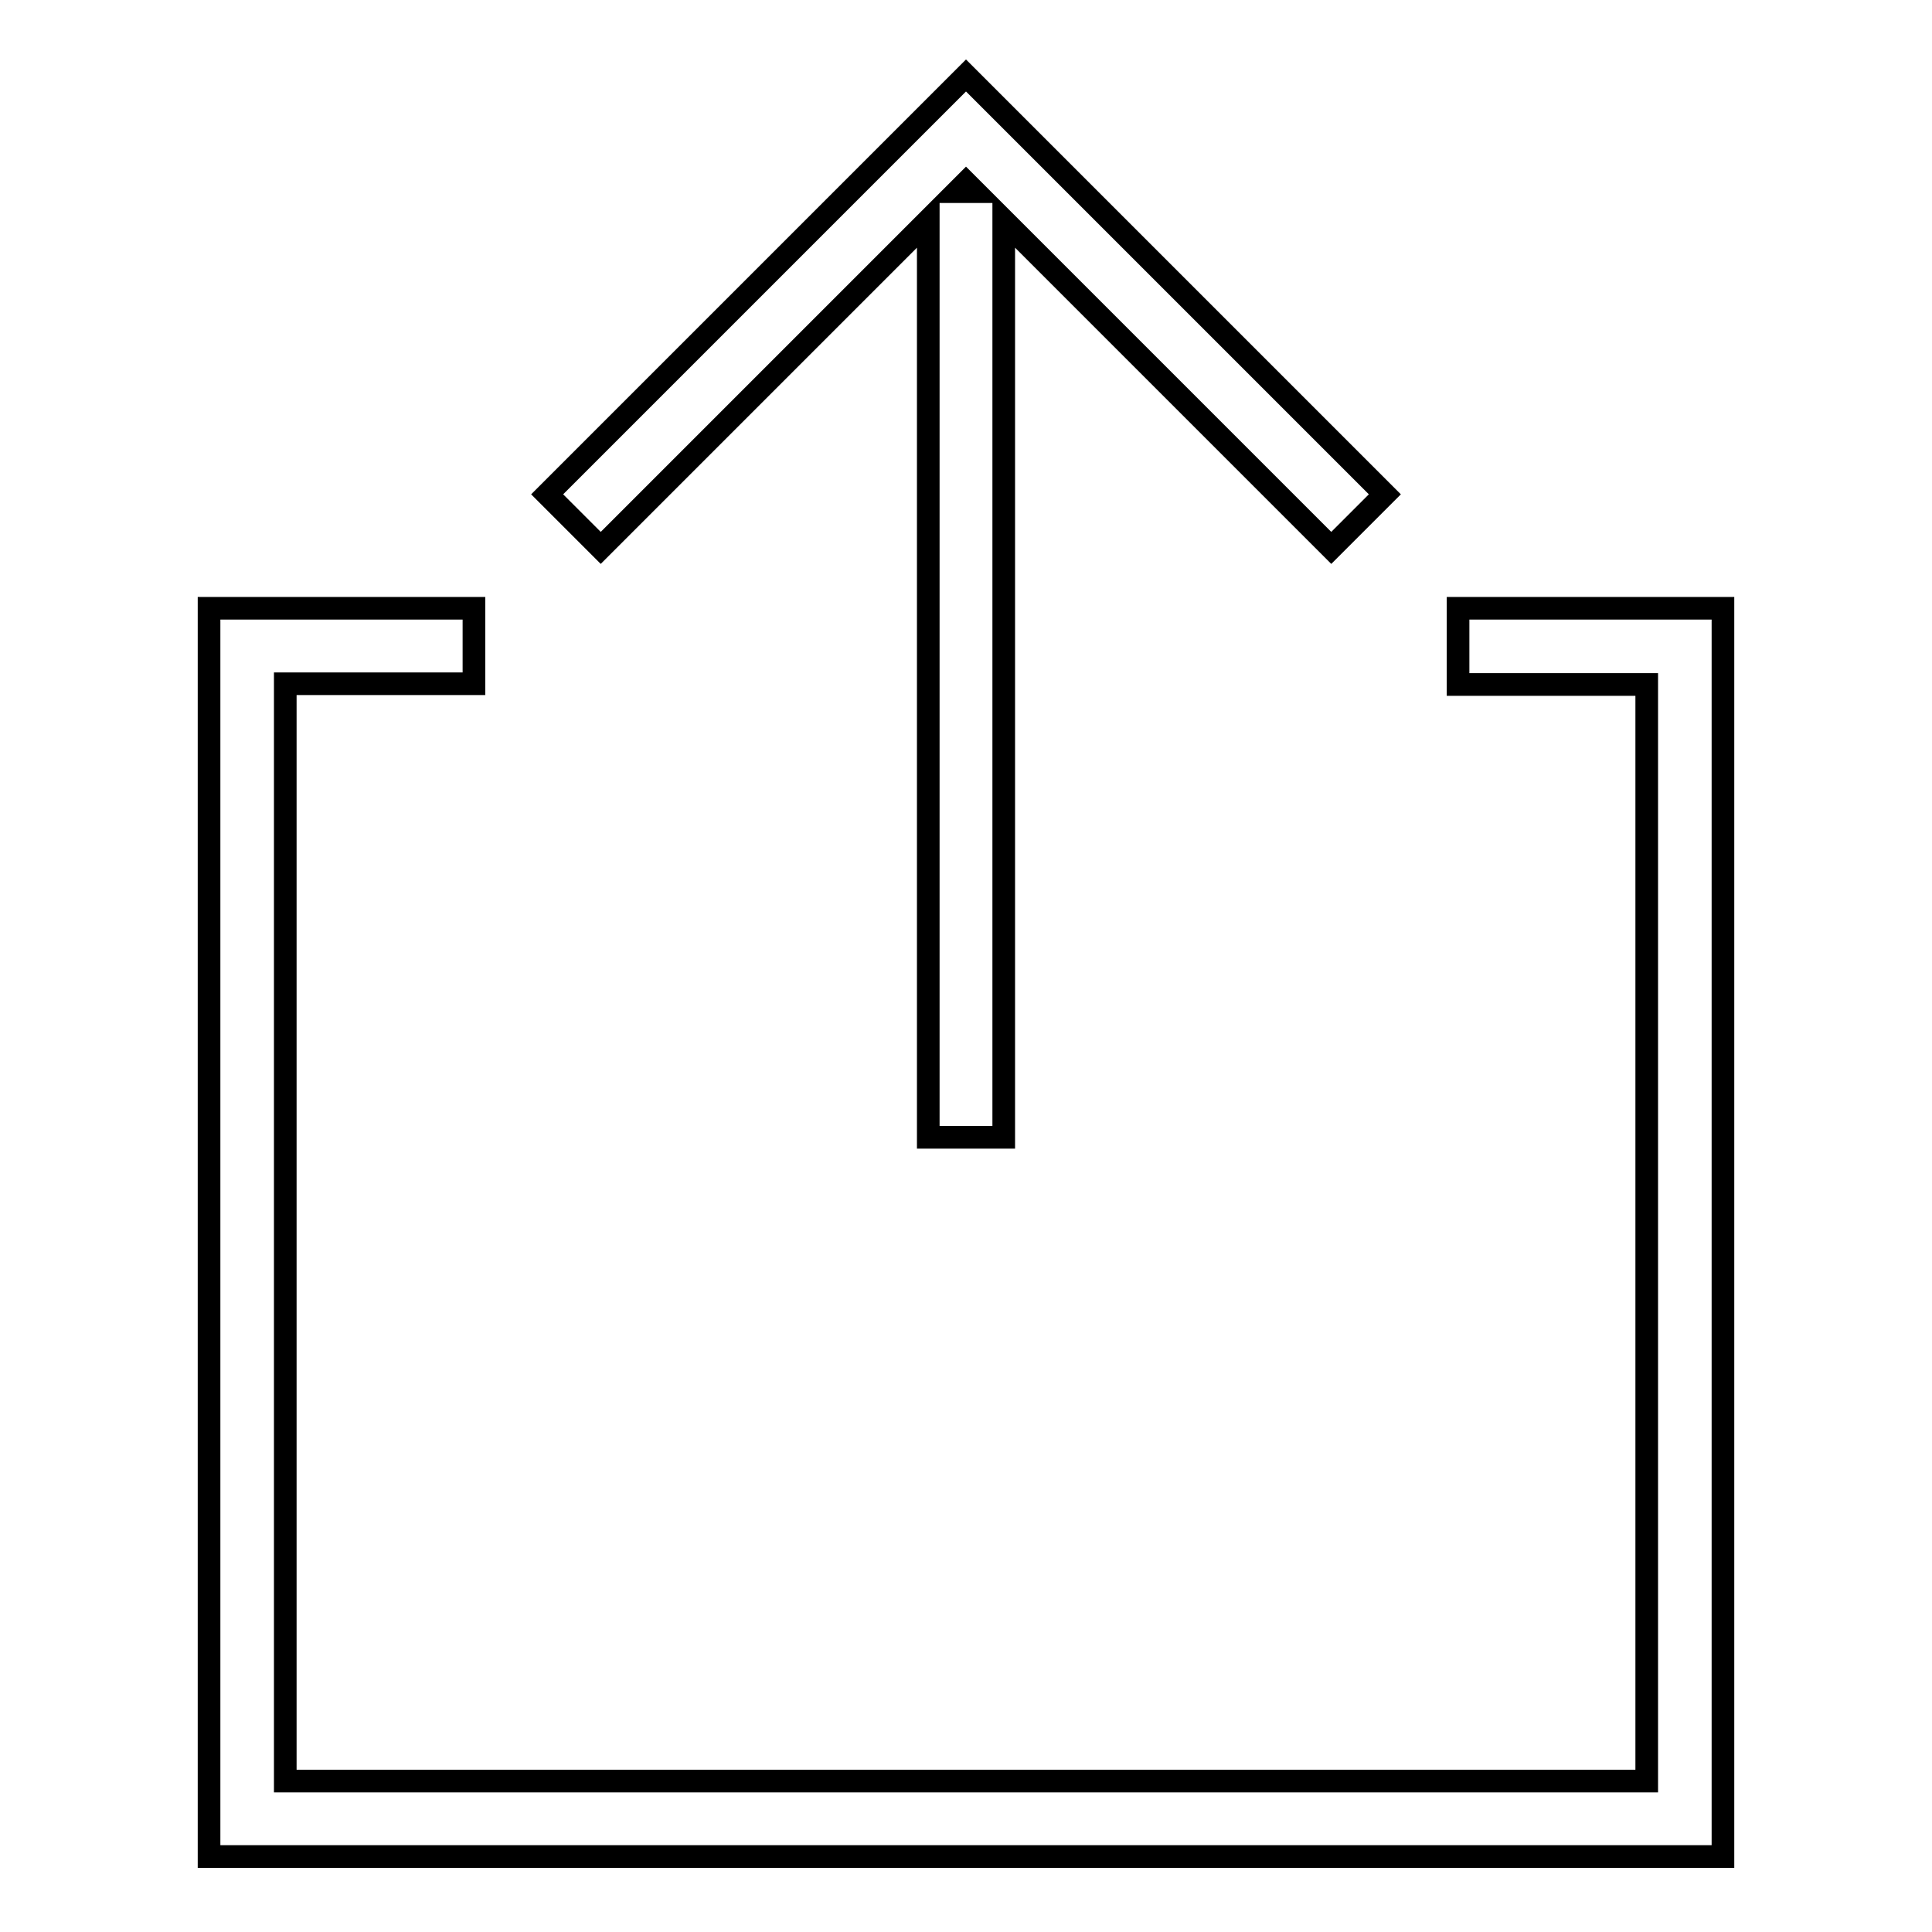
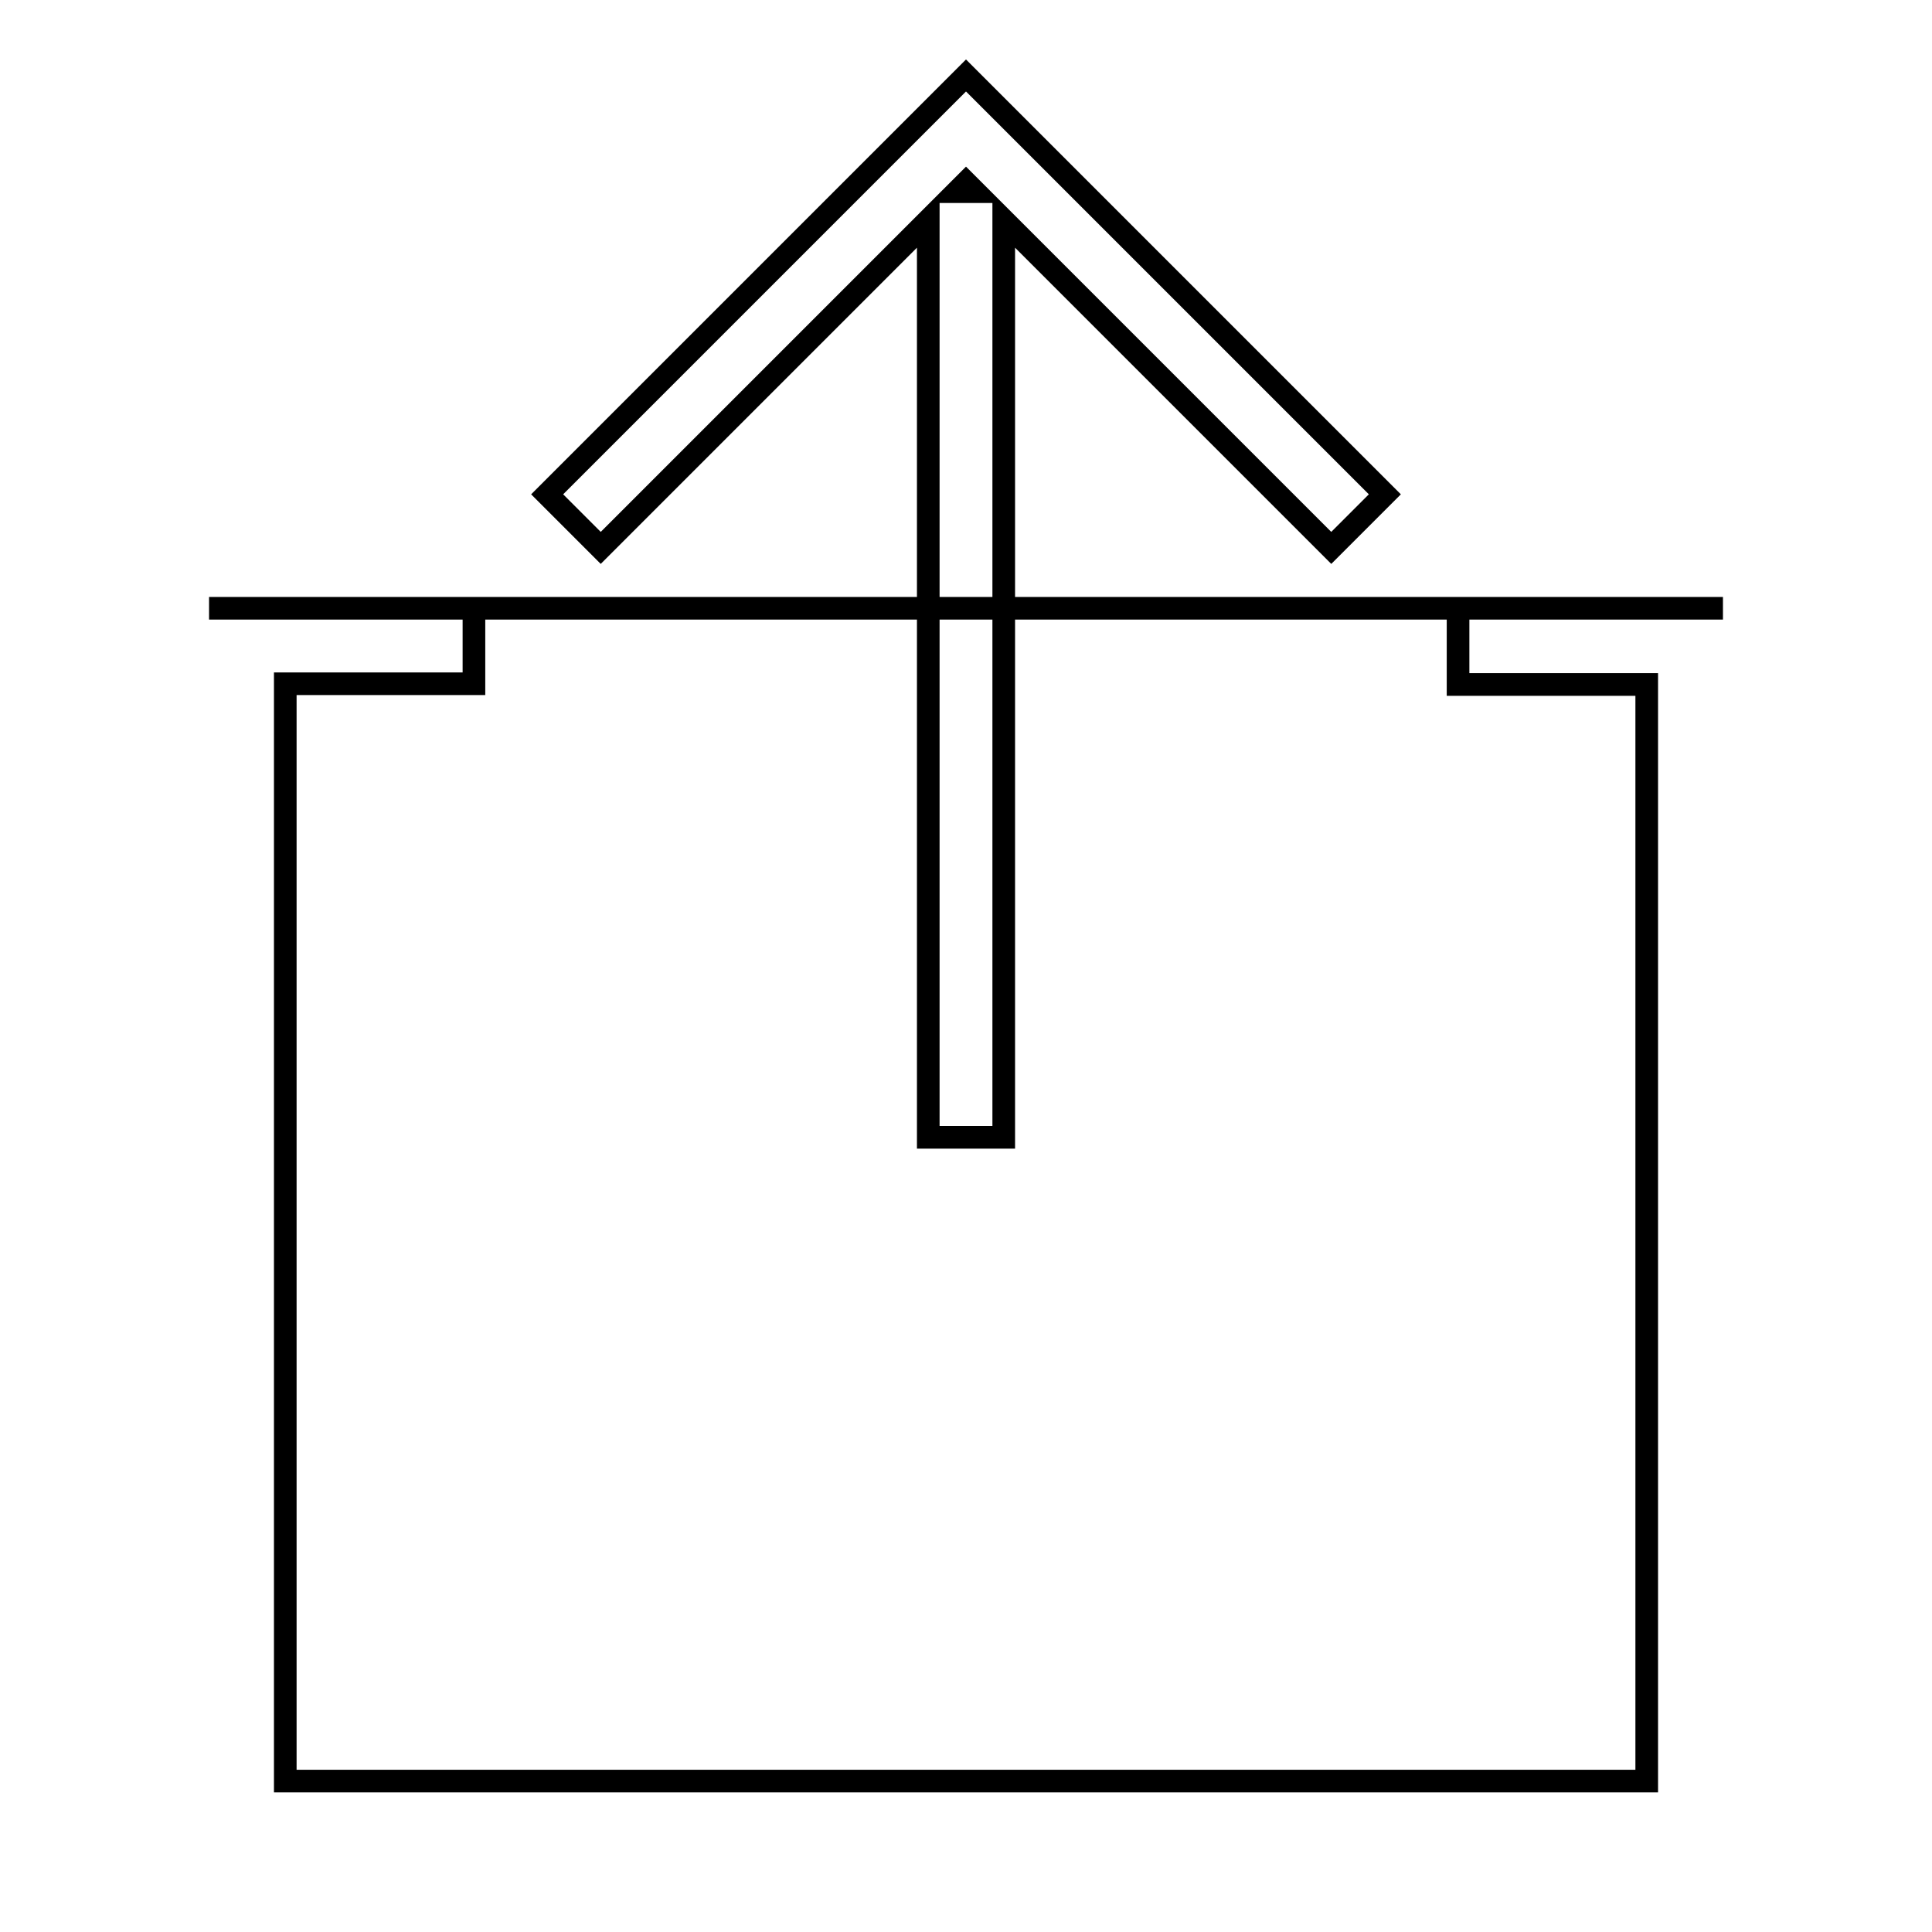
<svg xmlns="http://www.w3.org/2000/svg" version="1.1" x="0px" y="0px" viewBox="0 0 256 256" enable-background="new 0 0 256 256" xml:space="preserve">
  <g>
    <g>
      <g>
        <g id="Rectangle_45">
          <g>
-             <path stroke-width="3" fill-opacity="0" stroke="#000000" d="M193.2,80.6v10.1h25v145.3H37.8V90.6h25V80.6H27.7V246h200.6V80.6H193.2L193.2,80.6z M123,29.2v121.5h10V29.2l43.4,43.4l7.1-7.1l-48.4-48.4L128,10L72.5,65.5l7.1,7.1L123,29.2z M128,24.2l1.2,1.2h-2.4L128,24.2z" />
+             <path stroke-width="3" fill-opacity="0" stroke="#000000" d="M193.2,80.6v10.1h25v145.3H37.8V90.6h25V80.6H27.7h200.6V80.6H193.2L193.2,80.6z M123,29.2v121.5h10V29.2l43.4,43.4l7.1-7.1l-48.4-48.4L128,10L72.5,65.5l7.1,7.1L123,29.2z M128,24.2l1.2,1.2h-2.4L128,24.2z" />
          </g>
        </g>
      </g>
      <g />
      <g />
      <g />
      <g />
      <g />
      <g />
      <g />
      <g />
      <g />
      <g />
      <g />
      <g />
      <g />
      <g />
      <g />
    </g>
  </g>
</svg>